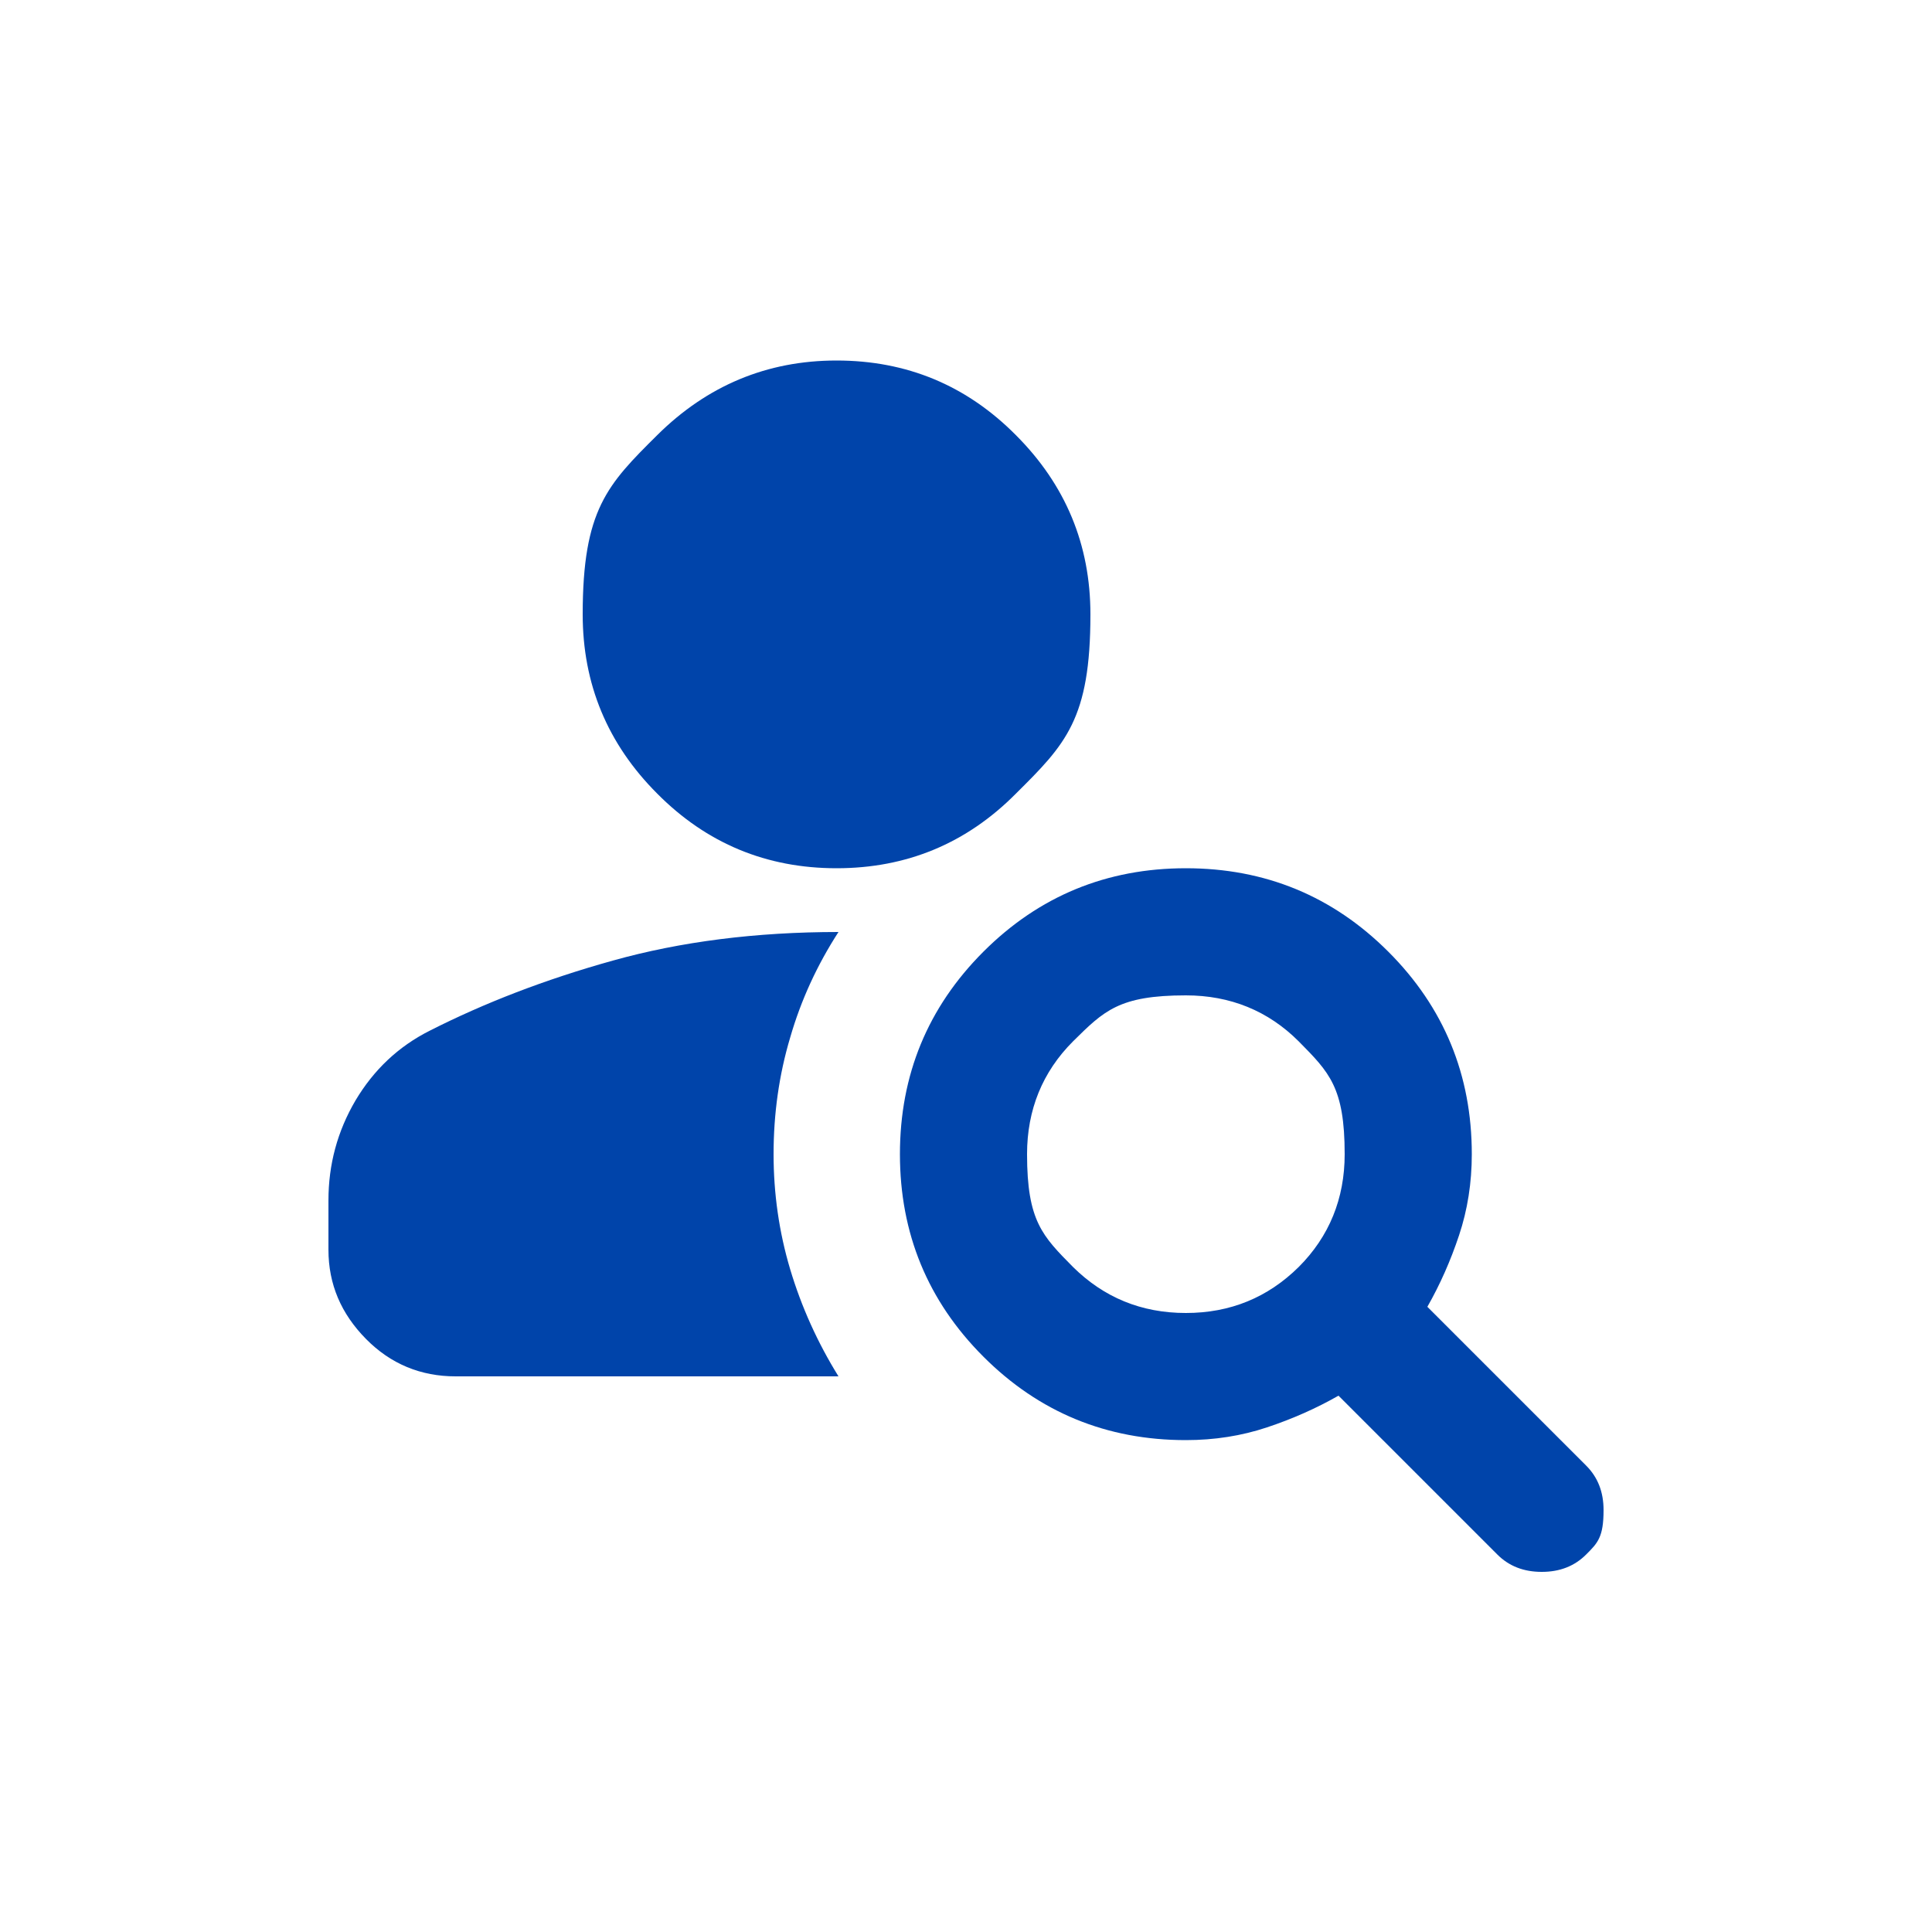
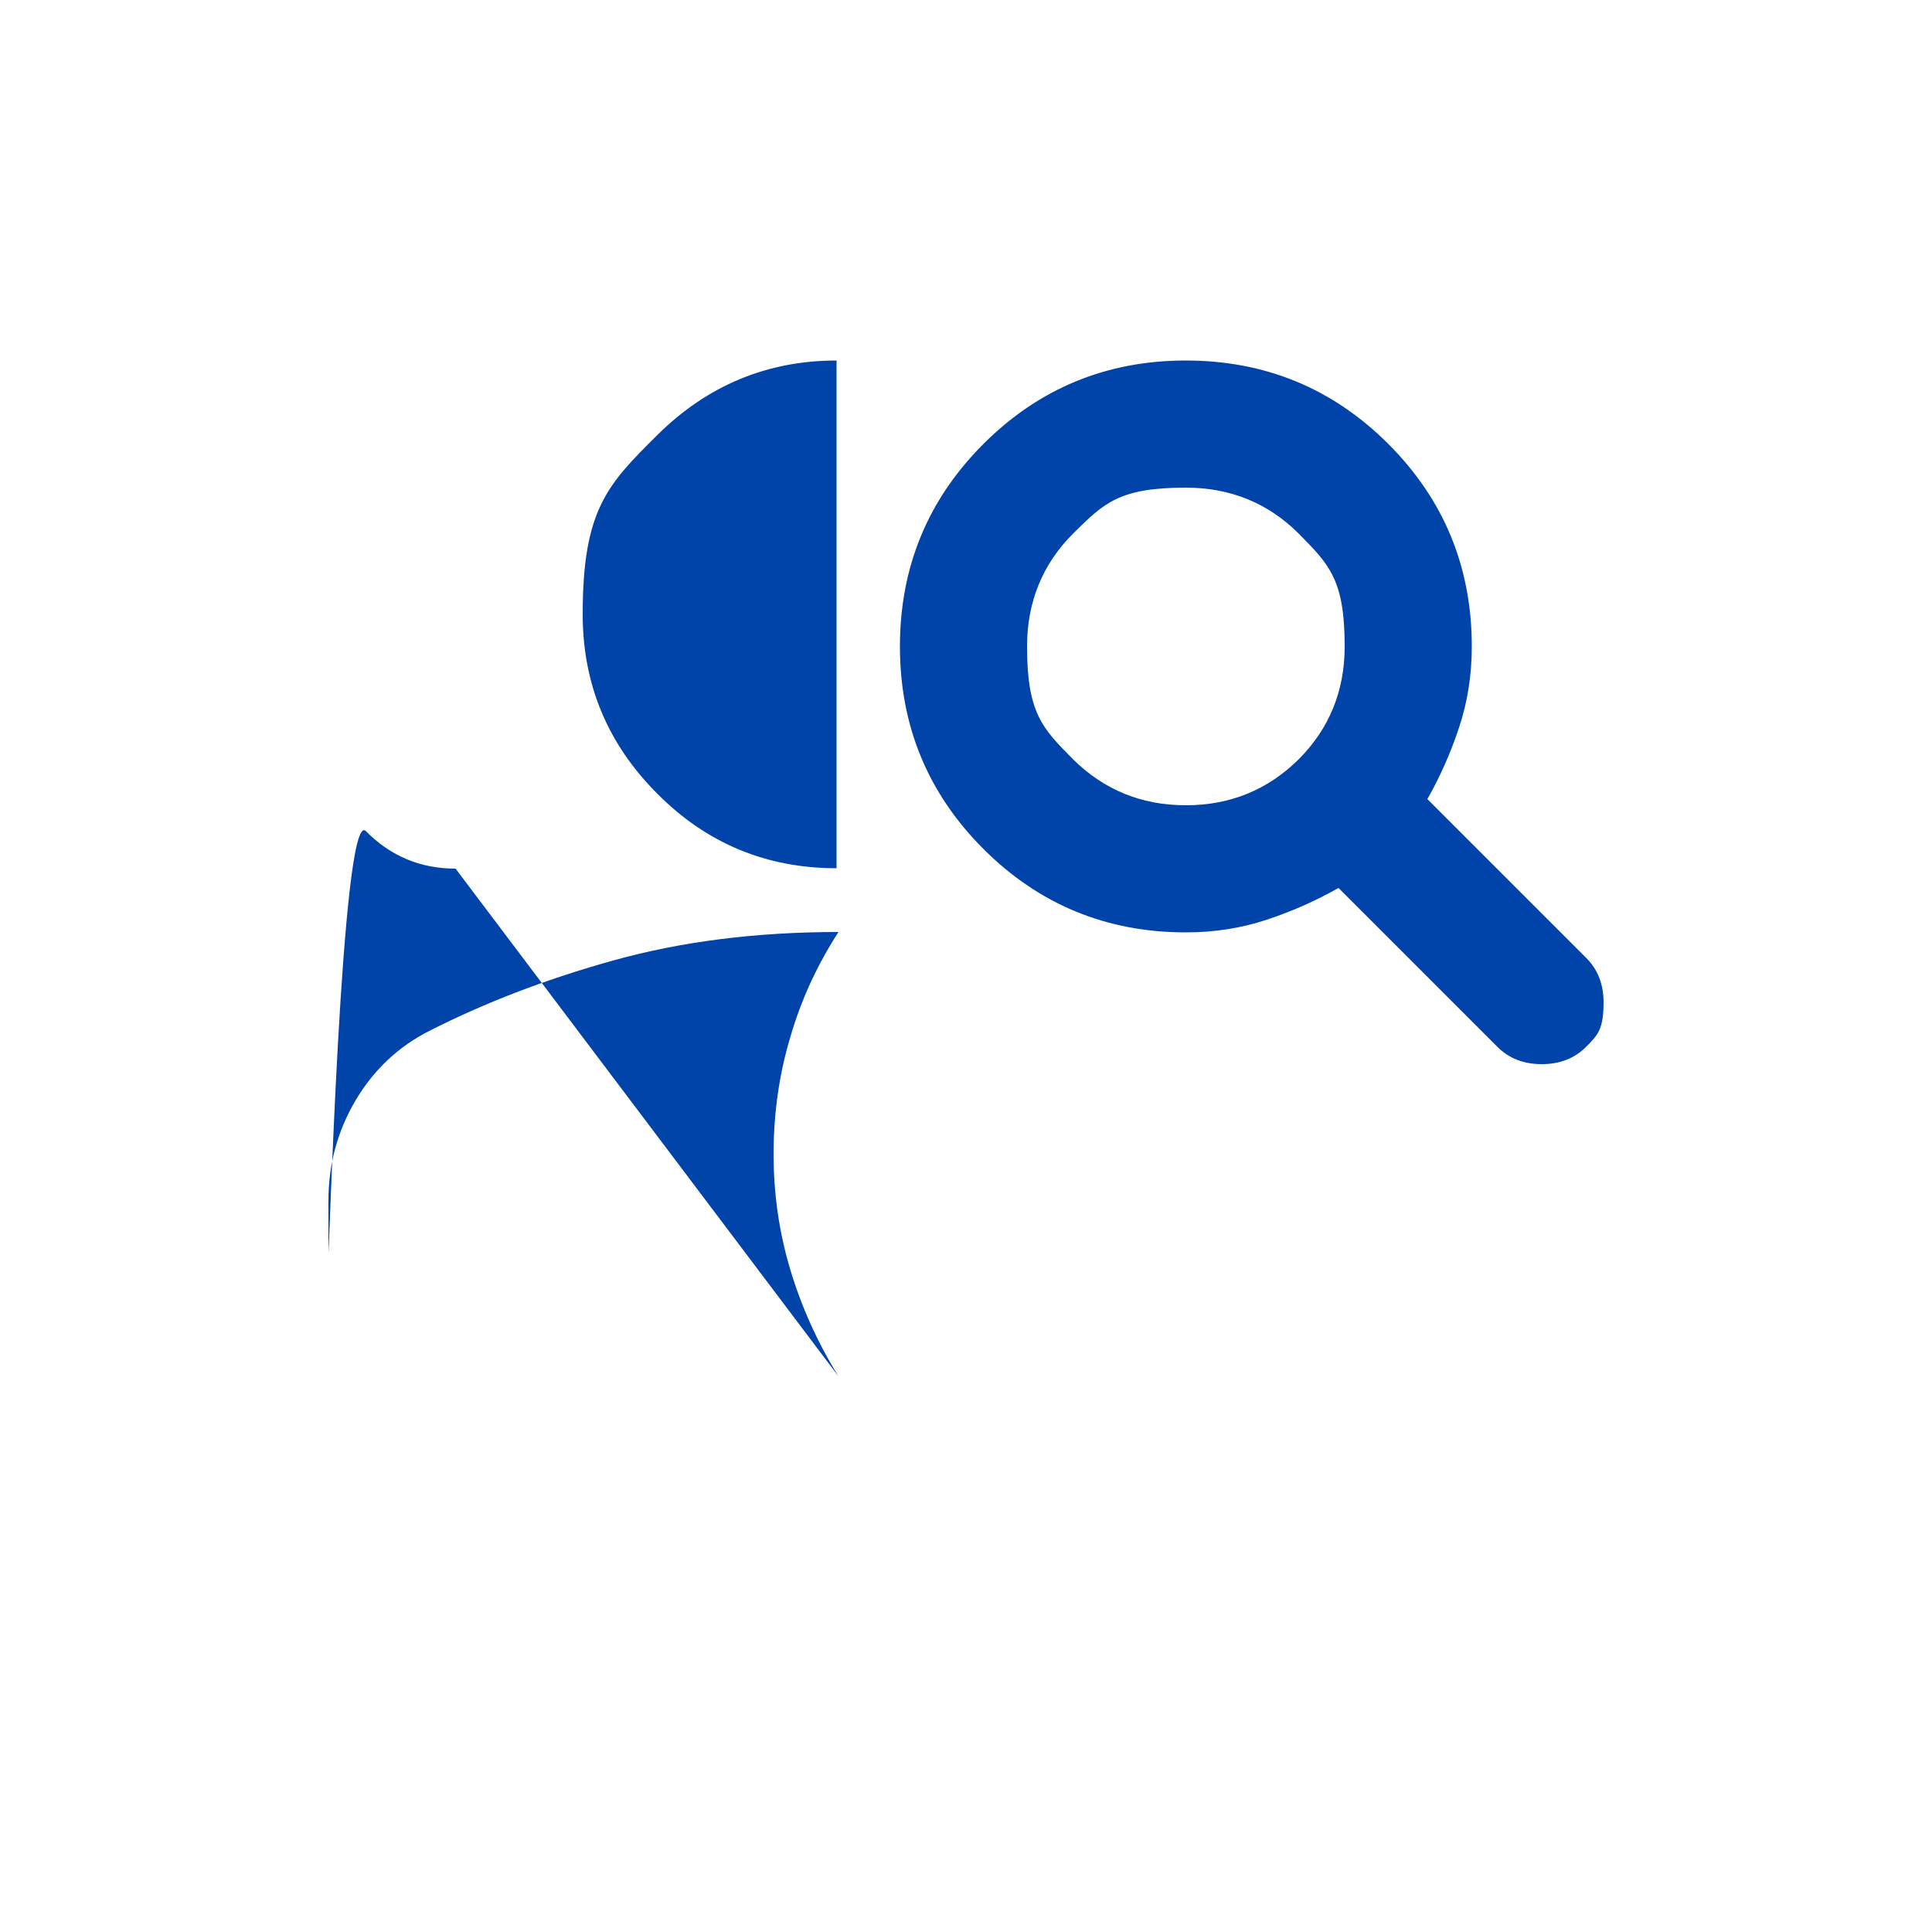
<svg xmlns="http://www.w3.org/2000/svg" viewBox="0 0 500 500" xml:space="preserve">
-   <path d="M216.5 224.7c-18.1 0-33.6-6.4-46.4-19.3-12.9-12.9-19.3-28.4-19.3-46.4 0-27.1 6.4-33.6 19.3-46.4s28.4-19.3 46.4-19.3c18.1 0 33.6 6.4 46.4 19.3 12.9 12.9 19.3 28.4 19.3 46.4 0 27.1-6.4 33.6-19.3 46.4-12.8 12.9-28.3 19.3-46.4 19.3m171 177.6-41.1-41.1c-5.8 3.3-11.9 6-18.5 8.2q-9.9 3.3-21 3.3c-20.5 0-38-7.2-52.4-21.6s-21.6-31.9-21.6-52.4 7.2-38 21.6-52.4 31.9-21.6 52.4-21.6 38 7.2 52.4 21.6 21.6 31.9 21.6 52.4q0 11.1-3.3 21c-2.2 6.6-4.9 12.7-8.2 18.5l41.1 41.1c3 3 4.5 6.8 4.5 11.5 0 7-1.5 8.5-4.5 11.5s-6.8 4.5-11.5 4.5-8.5-1.5-11.5-4.5m-80.6-62.5c11.5 0 21.2-4 29.2-11.9 7.9-7.9 11.9-17.7 11.9-29.2 0-17.3-4-21.2-11.9-29.2-7.9-7.9-17.7-11.9-29.2-11.9-17.3 0-21.2 4-29.2 11.9-7.9 7.9-11.9 17.7-11.9 29.2 0 17.3 4 21.2 11.9 29.2 8 7.9 17.7 11.9 29.2 11.9m-189 16.4c-9 0-16.8-3.2-23.2-9.7S85 332.4 85 323.4v-12.7c0-9.3 2.3-17.9 7-25.9 4.7-7.9 11.1-14 19.3-18.1 14-7.1 29.7-13.2 47.3-18.1 17.5-4.9 37-7.4 58.4-7.4-5.5 8.5-9.7 17.6-12.5 27.3-2.9 9.7-4.3 19.8-4.3 30.2 0 10.1 1.4 20.1 4.3 29.8s7.1 19 12.5 27.7z" style="fill:#04a" />
+   <path d="M216.5 224.7c-18.1 0-33.6-6.4-46.4-19.3-12.9-12.9-19.3-28.4-19.3-46.4 0-27.1 6.4-33.6 19.3-46.4s28.4-19.3 46.4-19.3m171 177.6-41.1-41.1c-5.8 3.3-11.9 6-18.5 8.2q-9.9 3.3-21 3.3c-20.5 0-38-7.2-52.4-21.6s-21.6-31.9-21.6-52.4 7.2-38 21.6-52.4 31.9-21.6 52.4-21.6 38 7.2 52.4 21.6 21.6 31.9 21.6 52.4q0 11.1-3.3 21c-2.2 6.6-4.9 12.7-8.2 18.5l41.1 41.1c3 3 4.5 6.8 4.5 11.5 0 7-1.5 8.5-4.5 11.5s-6.8 4.5-11.5 4.5-8.5-1.5-11.5-4.5m-80.6-62.5c11.5 0 21.2-4 29.2-11.9 7.9-7.9 11.9-17.7 11.9-29.2 0-17.3-4-21.2-11.9-29.2-7.9-7.9-17.7-11.9-29.2-11.9-17.3 0-21.2 4-29.2 11.9-7.9 7.9-11.9 17.7-11.9 29.2 0 17.3 4 21.2 11.9 29.2 8 7.9 17.7 11.9 29.2 11.9m-189 16.4c-9 0-16.8-3.2-23.2-9.7S85 332.4 85 323.4v-12.7c0-9.3 2.3-17.9 7-25.9 4.7-7.9 11.1-14 19.3-18.1 14-7.1 29.7-13.2 47.3-18.1 17.5-4.9 37-7.4 58.4-7.4-5.5 8.5-9.7 17.6-12.5 27.3-2.9 9.7-4.3 19.8-4.3 30.2 0 10.1 1.4 20.1 4.3 29.8s7.1 19 12.5 27.7z" style="fill:#04a" />
</svg>